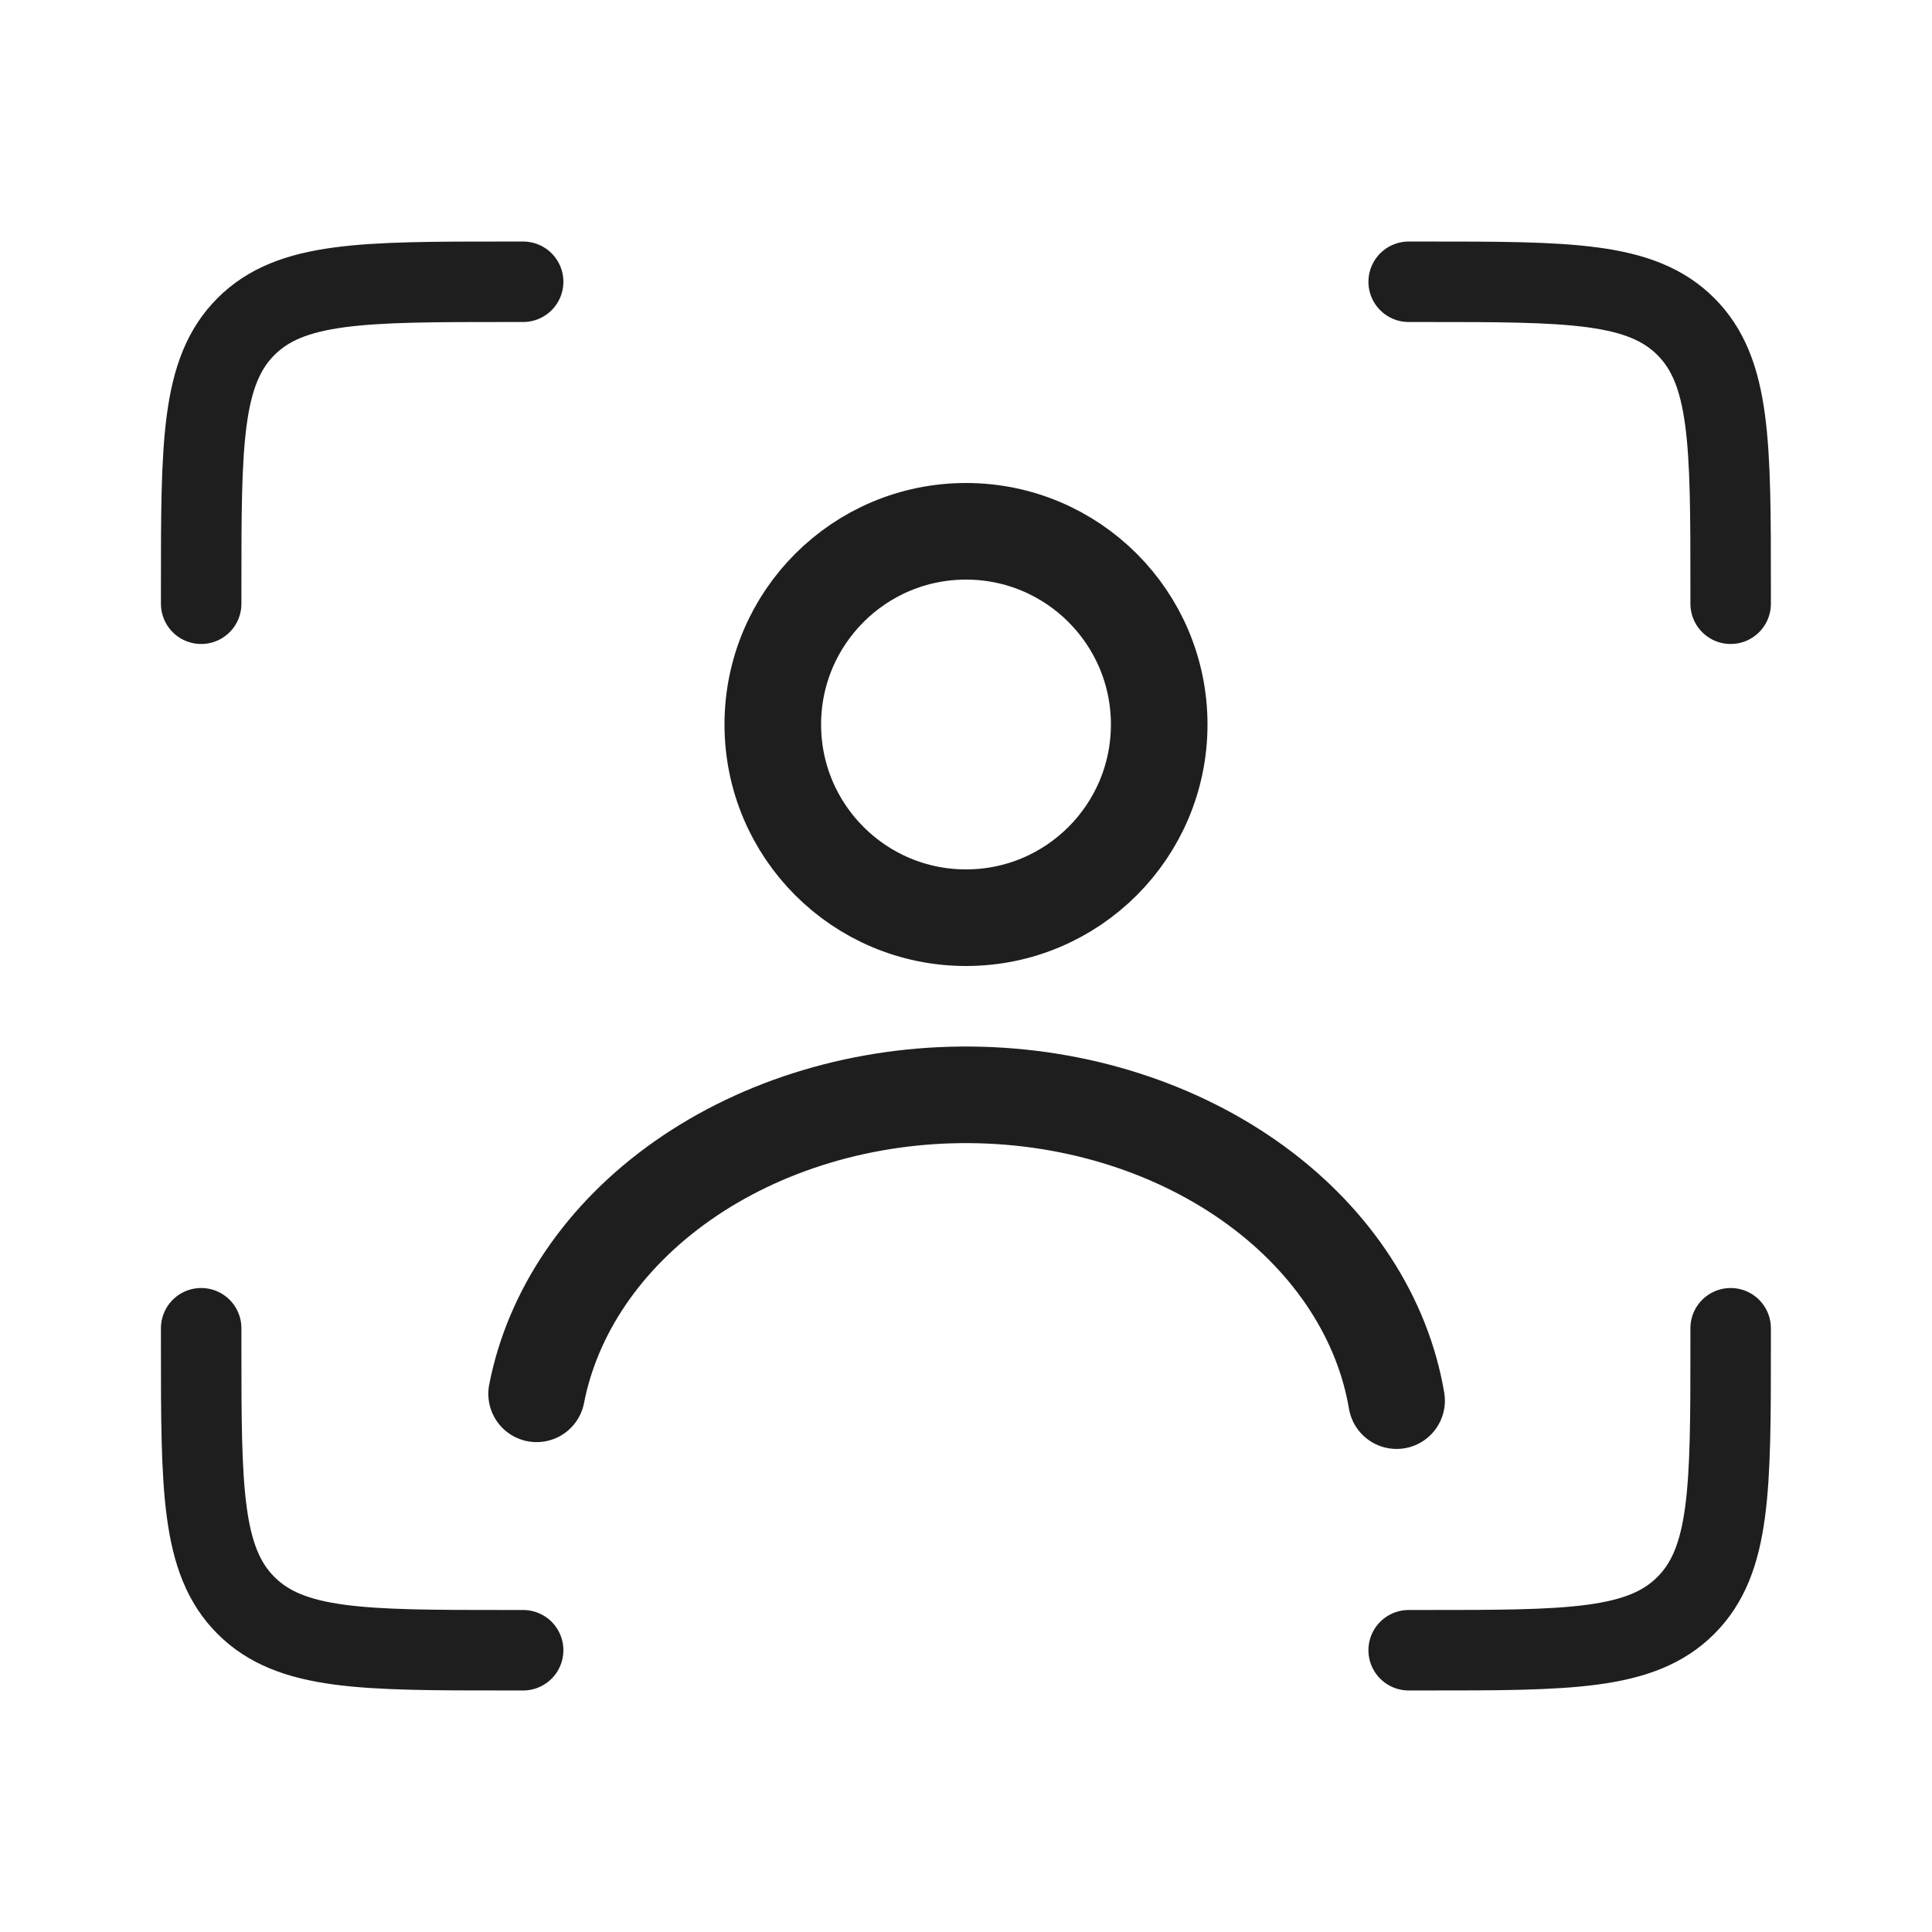
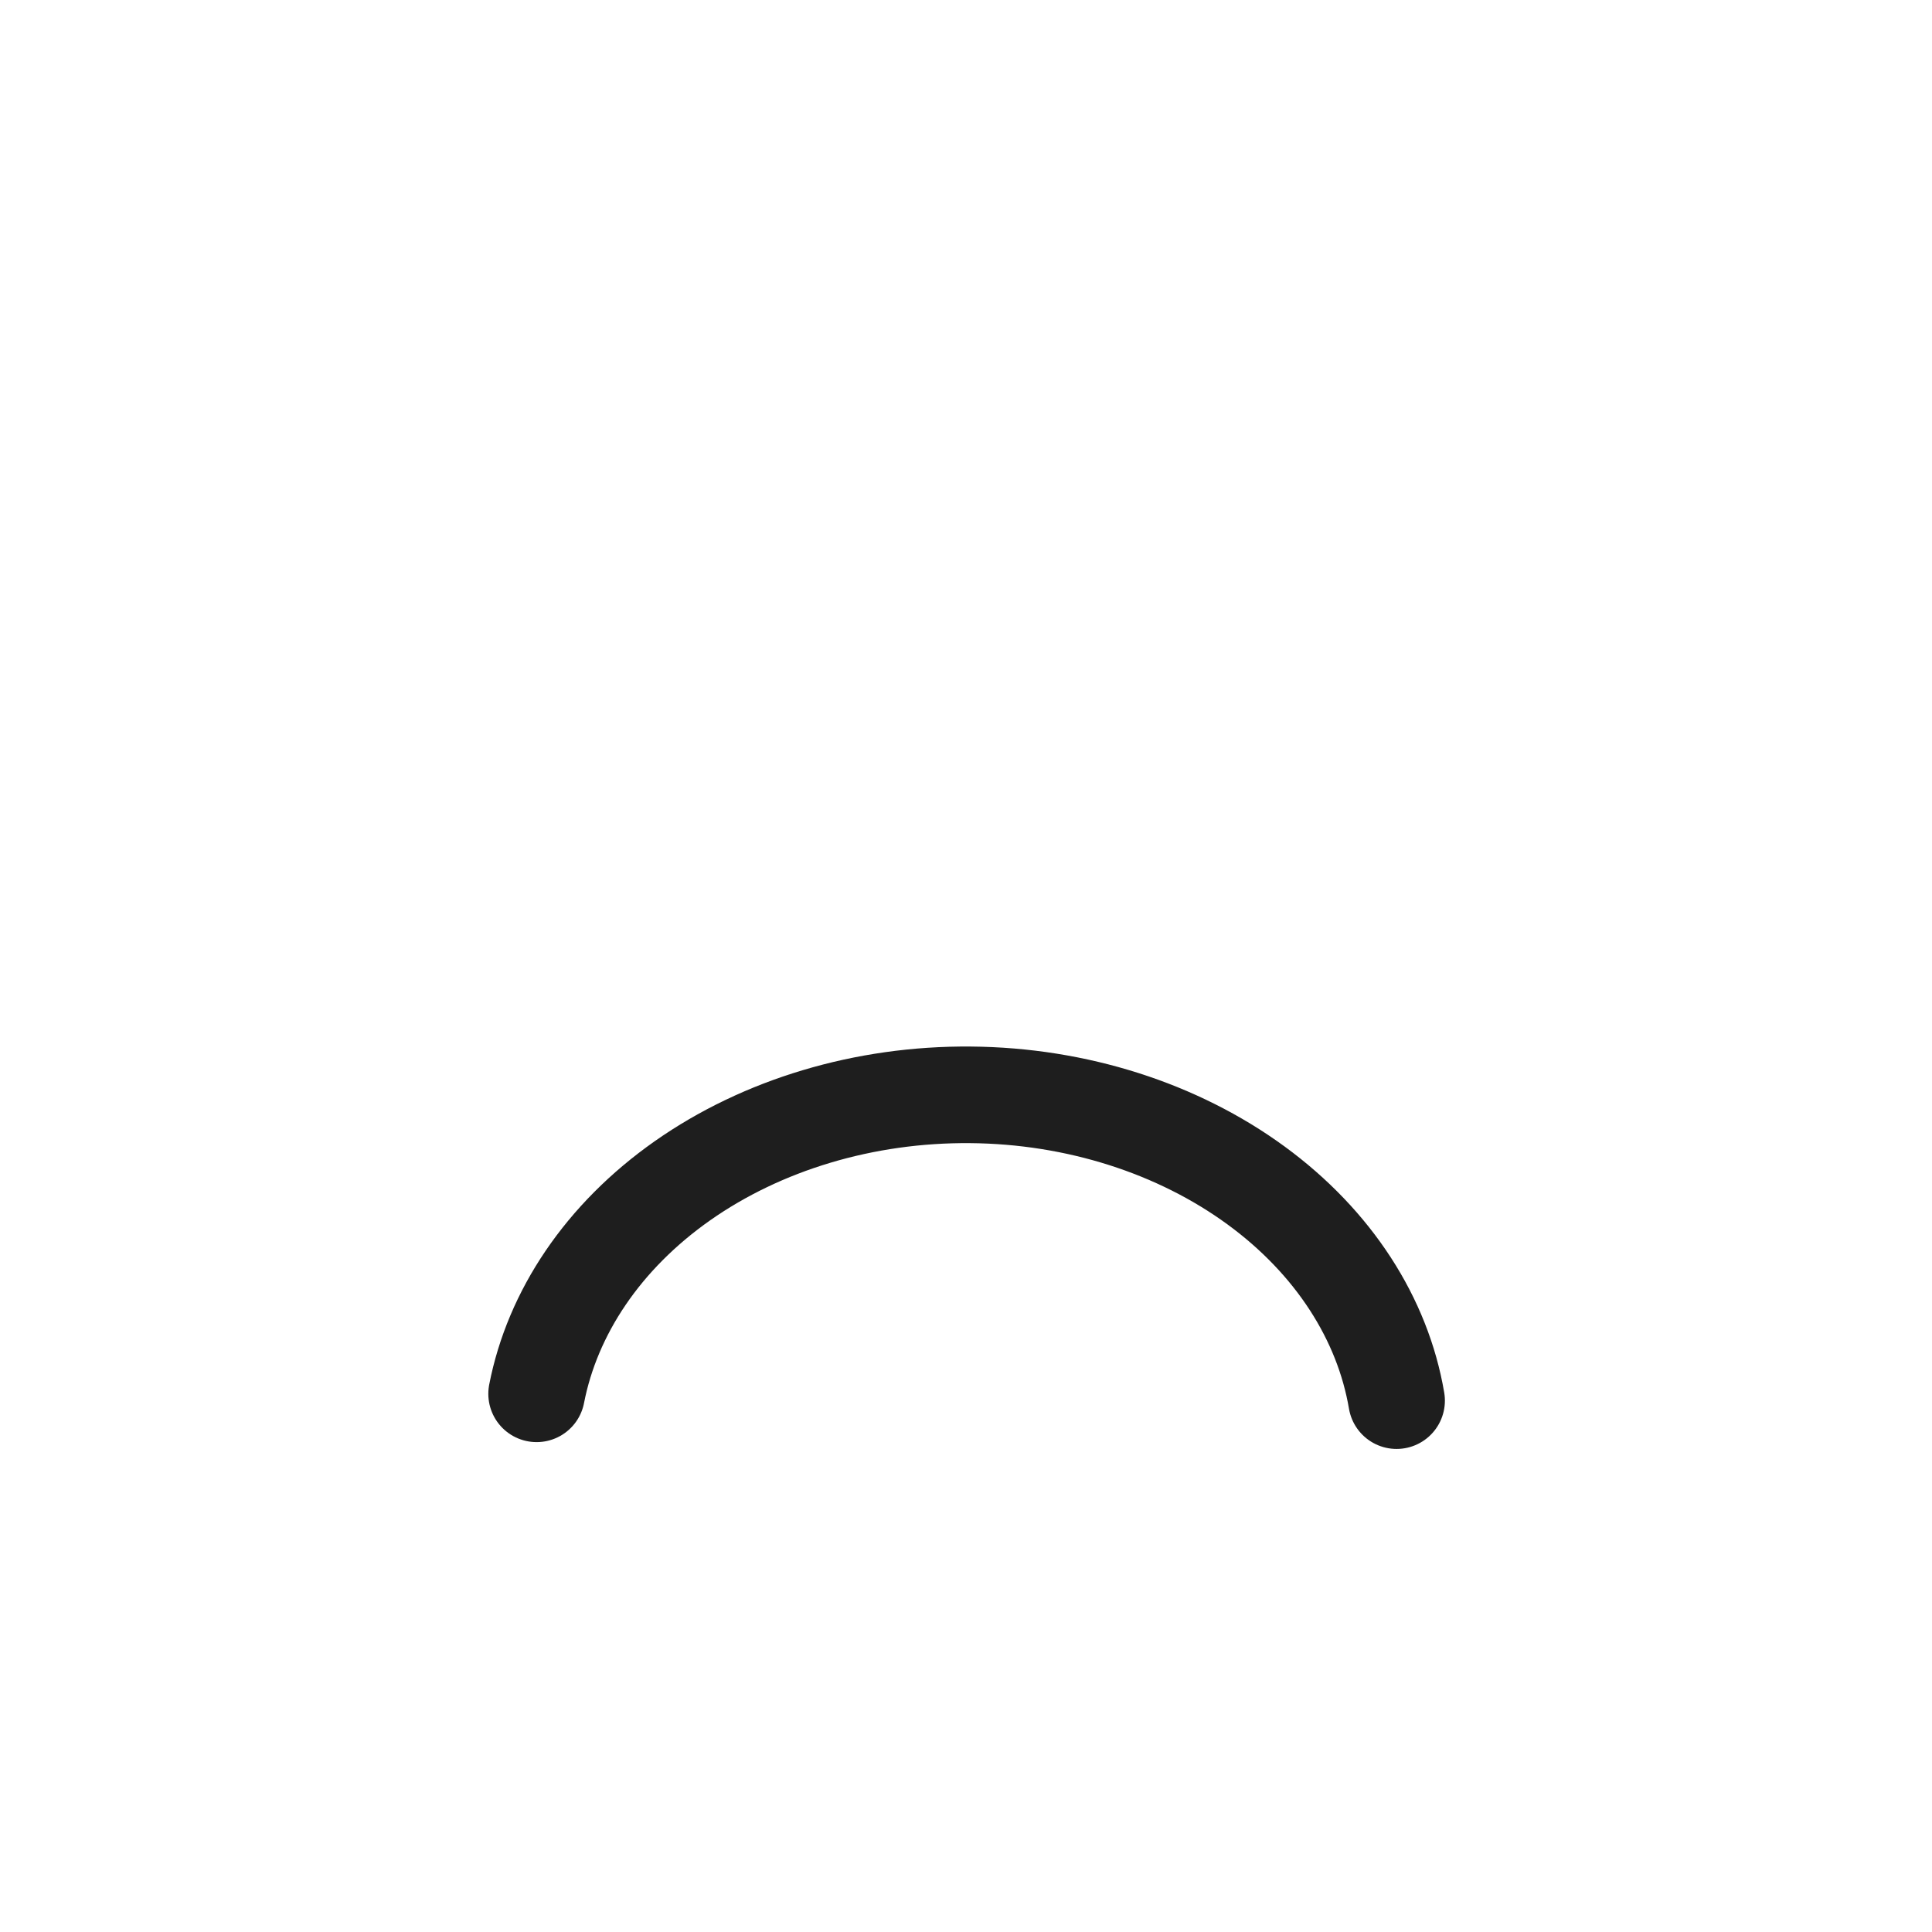
<svg xmlns="http://www.w3.org/2000/svg" width="32" height="32" viewBox="0 0 32 32" fill="none">
-   <path d="M23.332 4.667H23.599C25.987 4.667 27.181 4.667 27.923 5.409C28.665 6.151 28.665 7.345 28.665 9.733V10M23.332 27.333H23.599C25.987 27.333 27.181 27.333 27.923 26.591C28.665 25.849 28.665 24.655 28.665 22.267V22M8.665 4.667H8.399C6.01 4.667 4.816 4.667 4.074 5.409C3.332 6.151 3.332 7.345 3.332 9.733V10M8.665 27.333H8.399C6.01 27.333 4.816 27.333 4.074 26.591C3.332 25.849 3.332 24.655 3.332 22.267V22" stroke="#1E1E1E" stroke-width="1.333" stroke-linecap="round" />
  <path d="M8.888 23.086C9.15 21.739 9.99 20.48 11.305 19.556C12.623 18.631 14.314 18.119 16.073 18.134C17.832 18.148 19.51 18.689 20.803 19.634C22.094 20.578 22.903 21.849 23.132 23.199" stroke="#1E1E1E" stroke-width="1.6" stroke-linecap="round" />
-   <circle cx="16" cy="12" r="3.2" stroke="#1E1E1E" stroke-width="1.6" stroke-linecap="round" />
</svg>